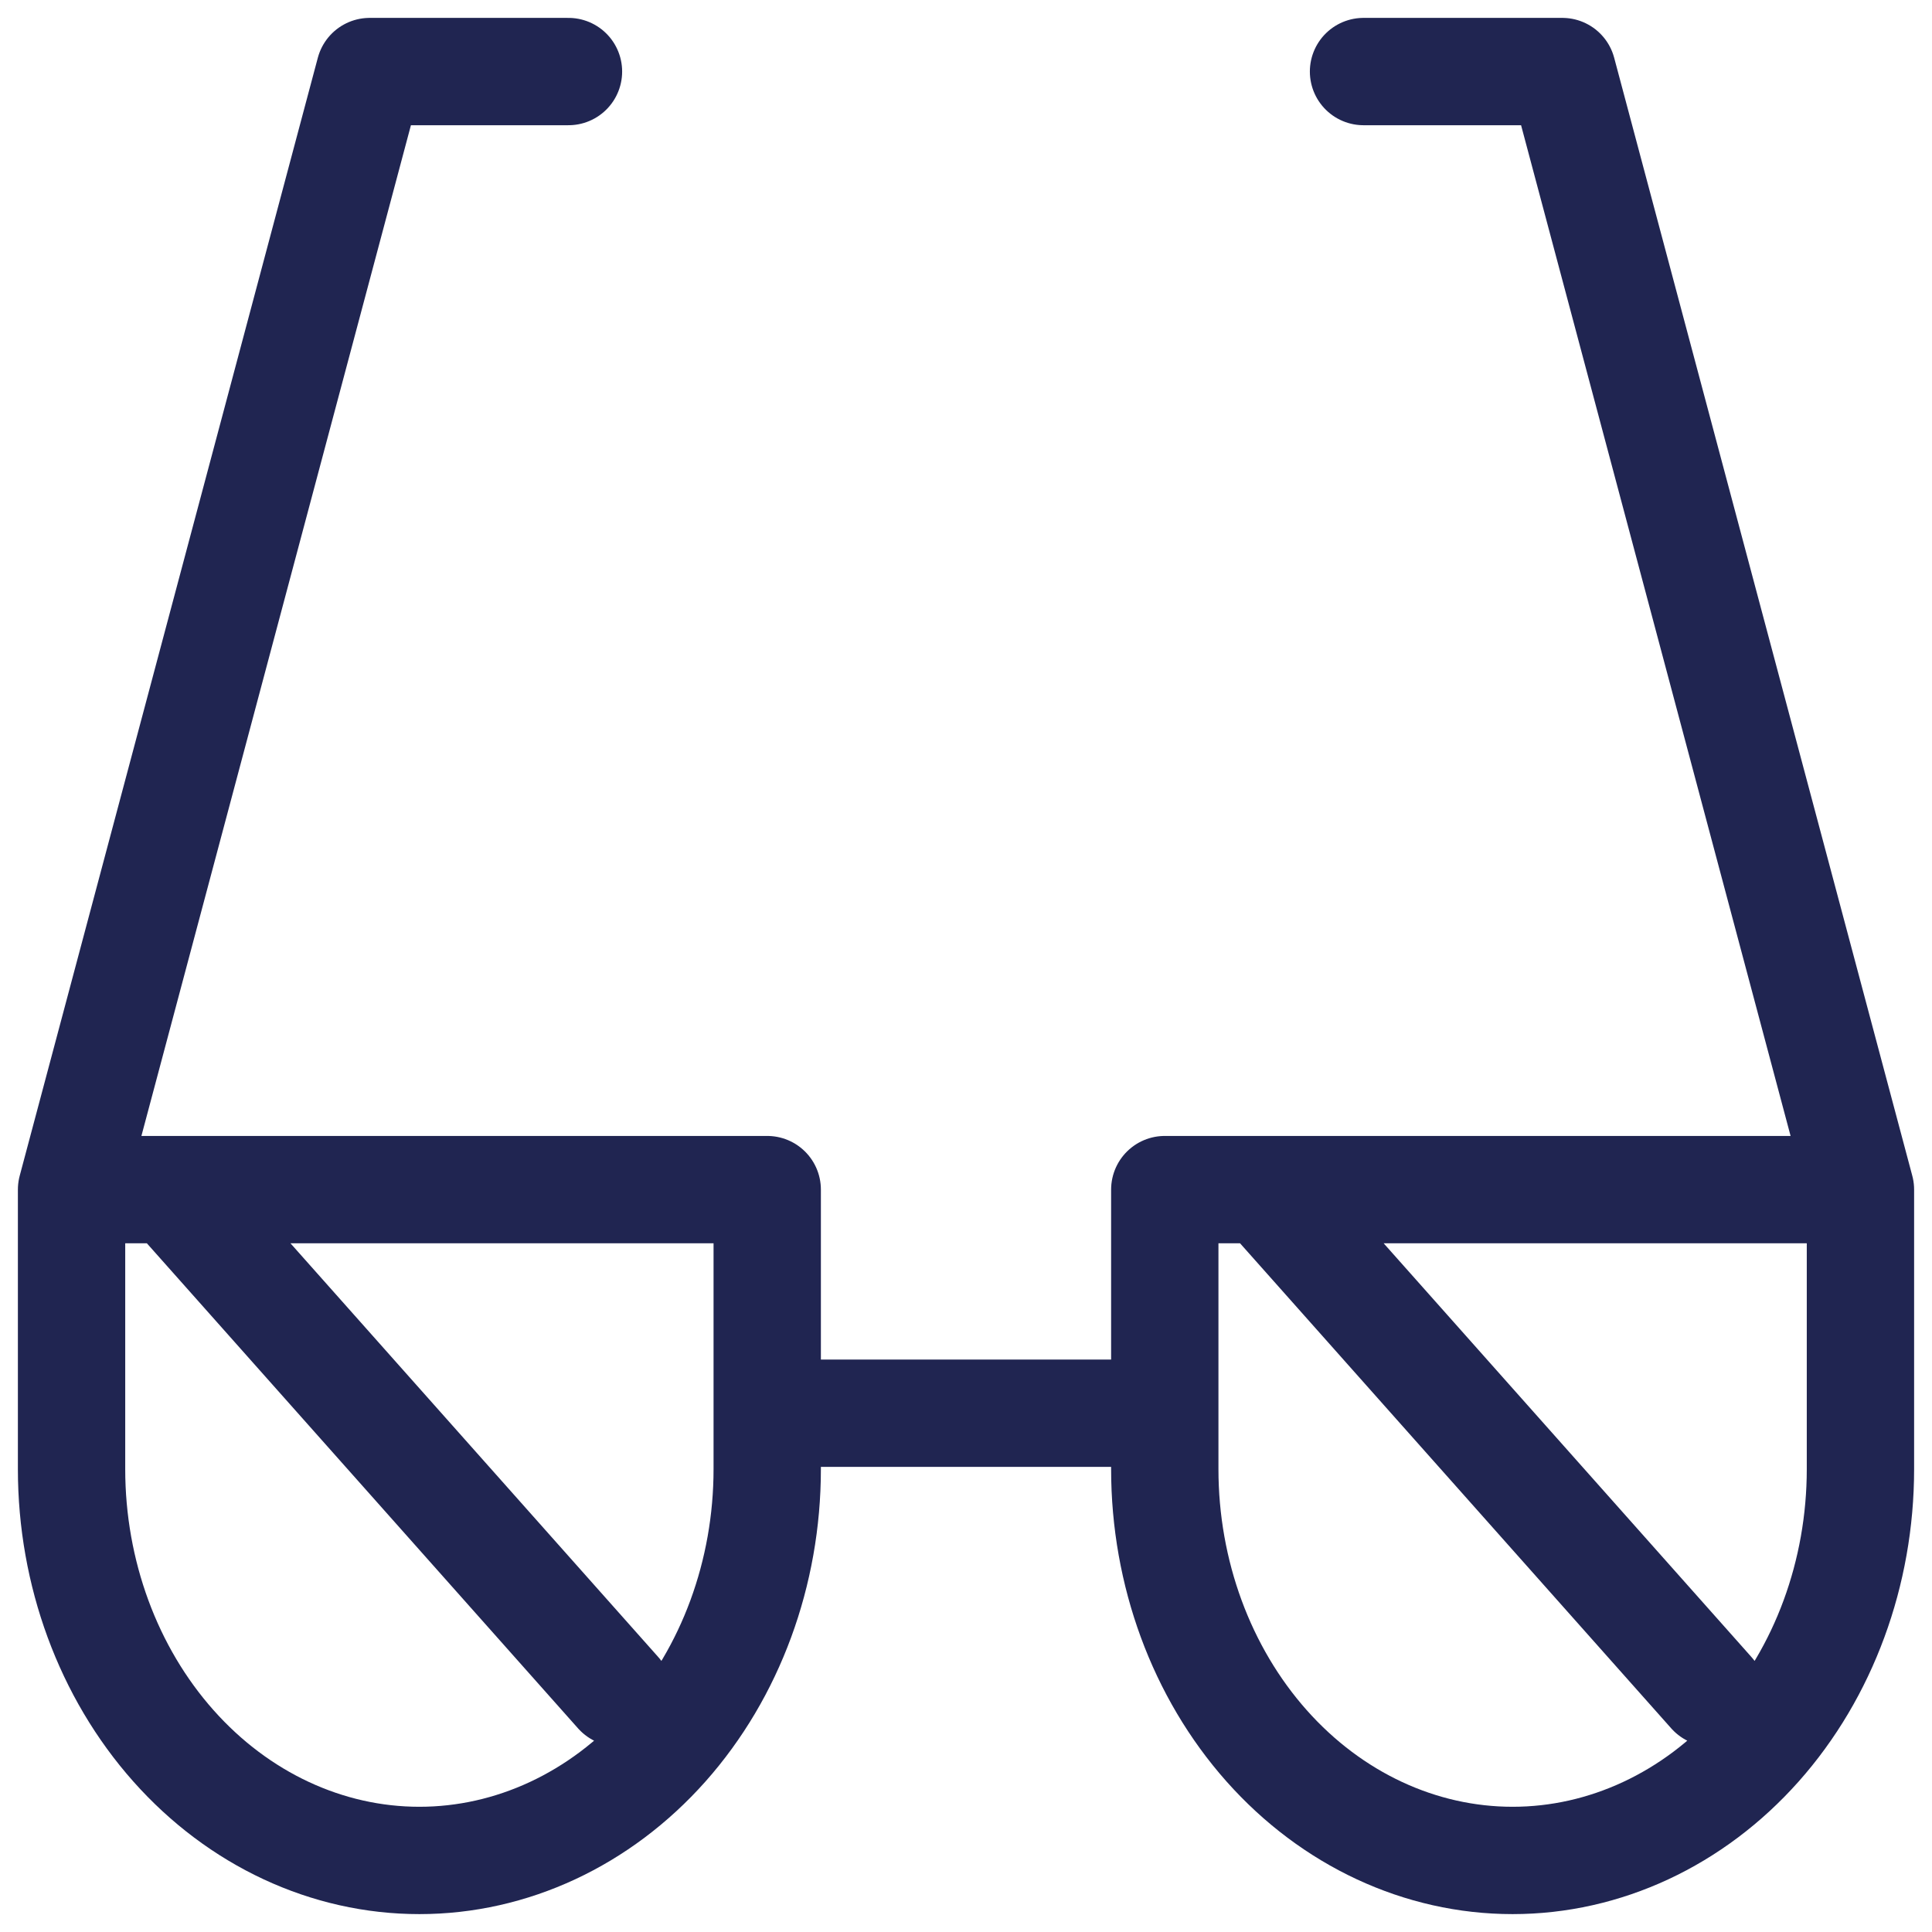
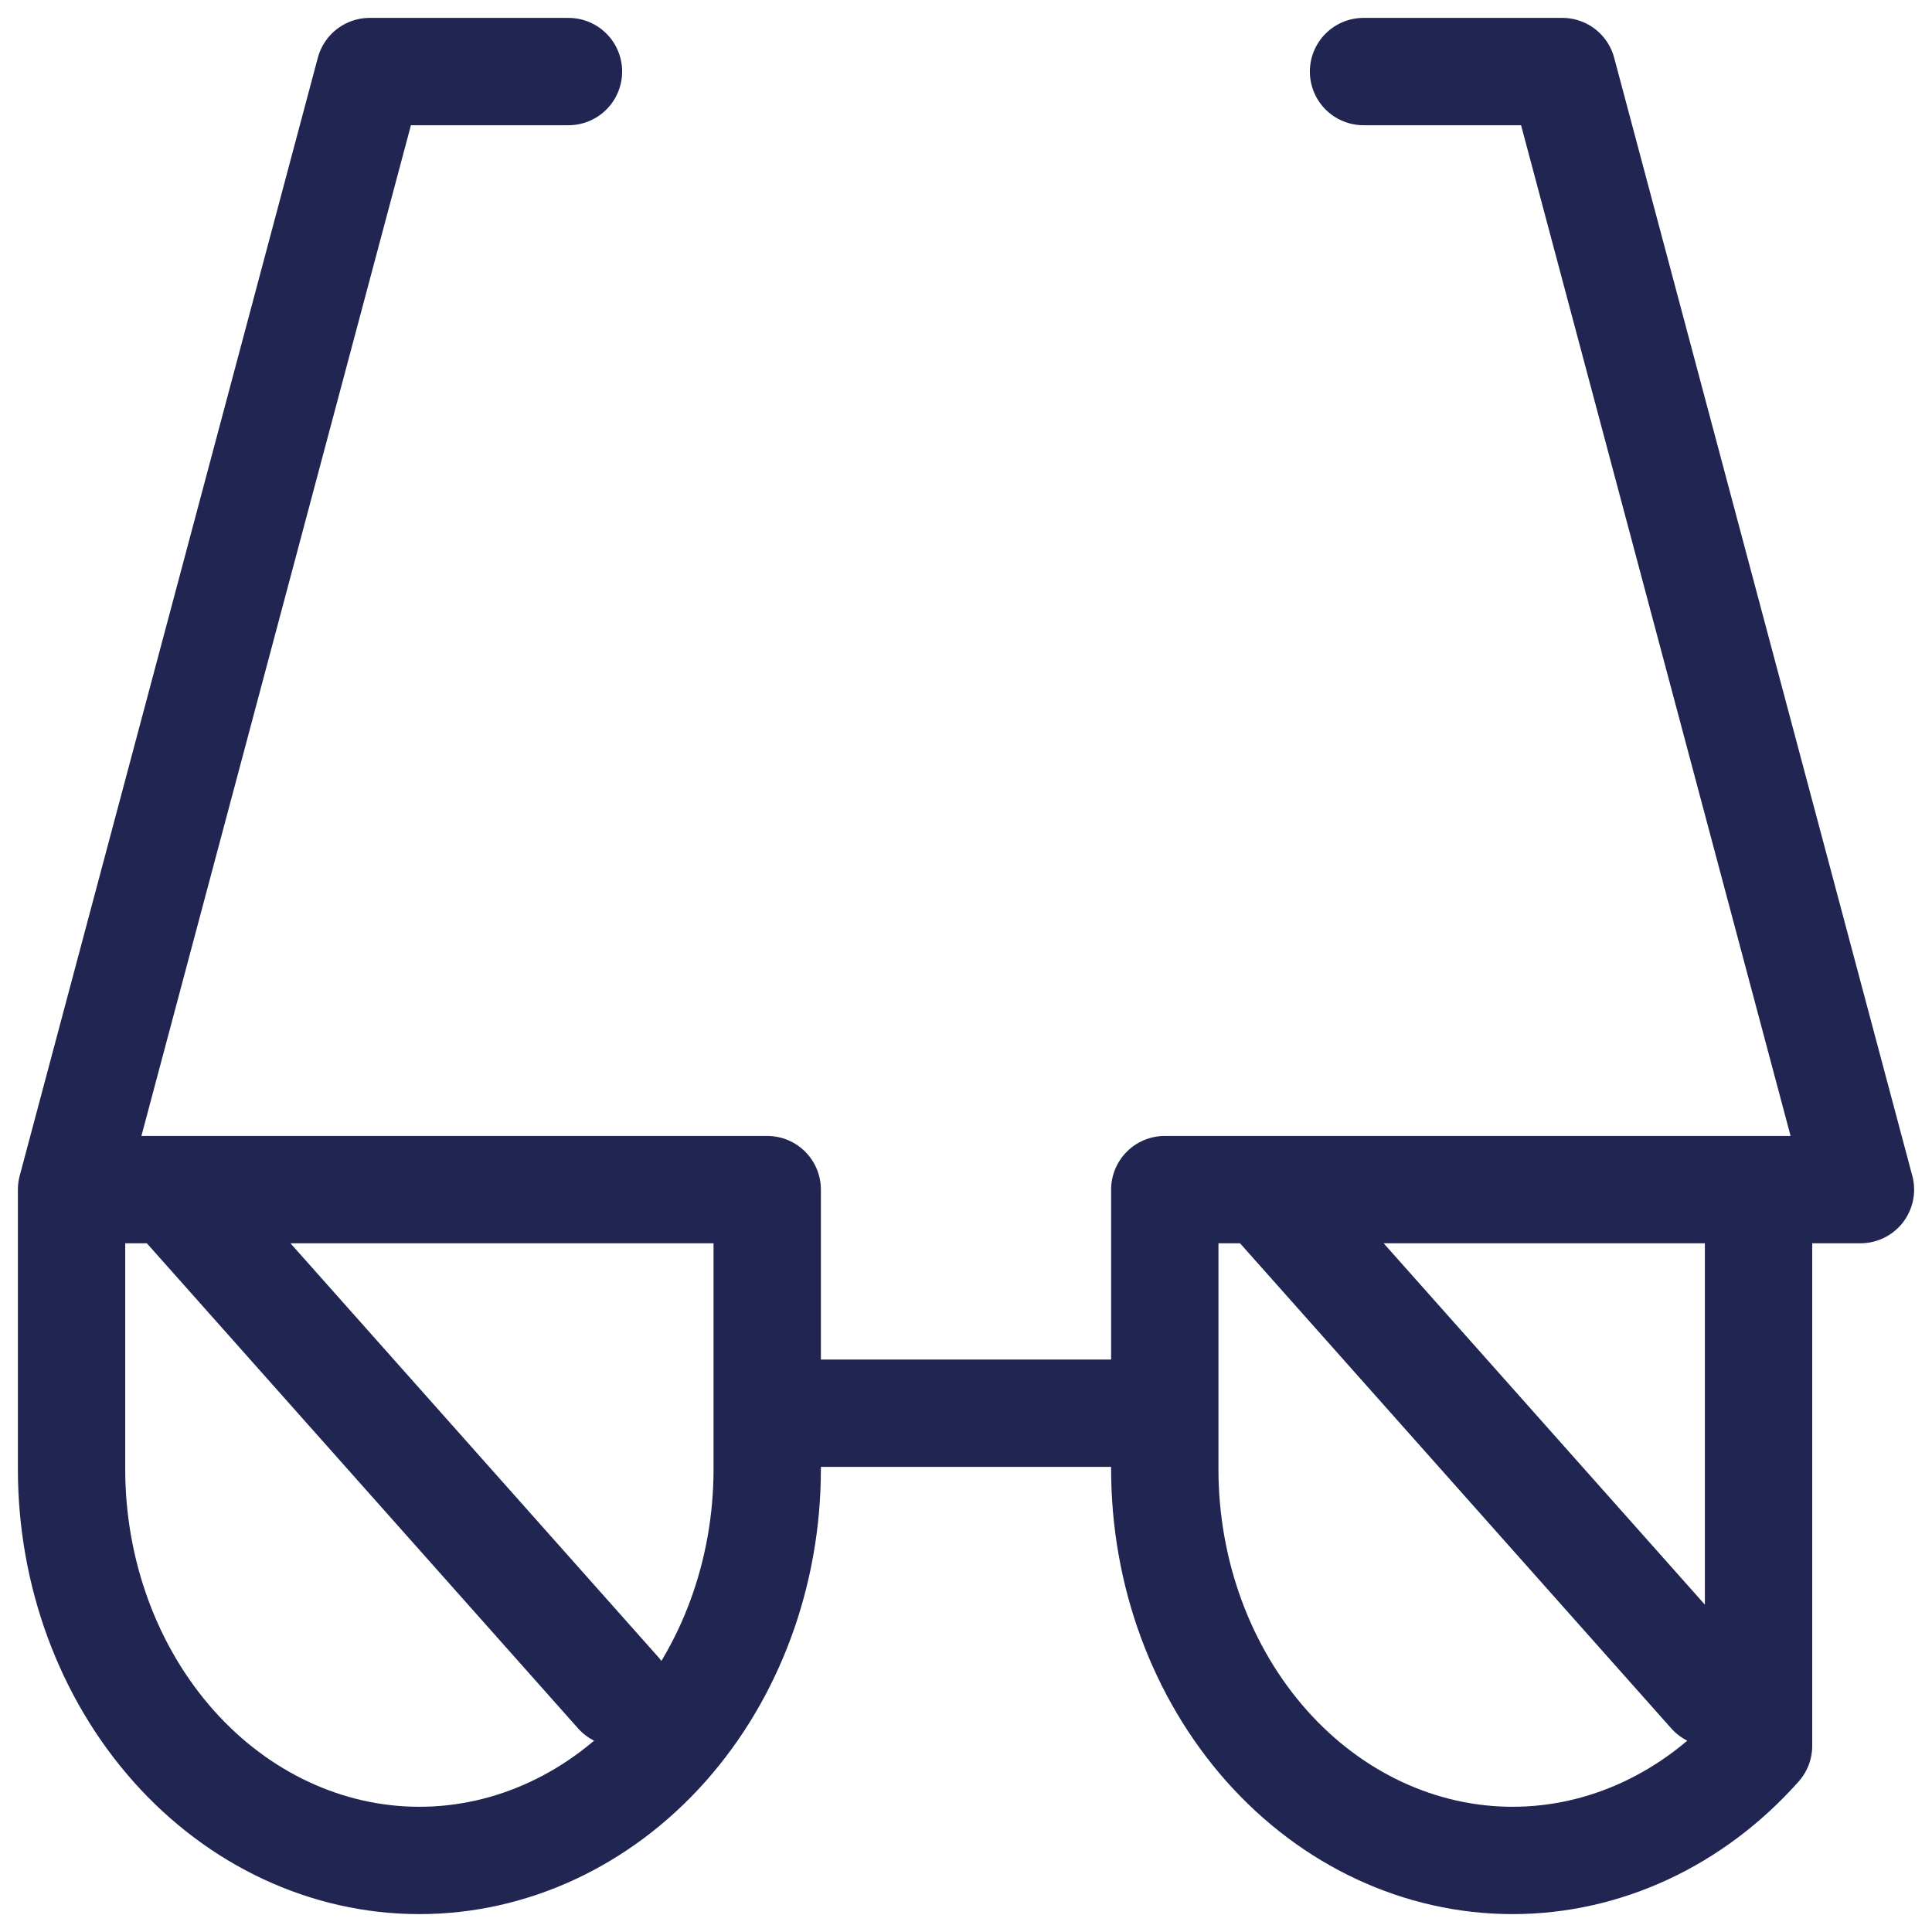
<svg xmlns="http://www.w3.org/2000/svg" width="54" height="54" viewBox="0 0 54 54" fill="none">
-   <path d="M15.889 2H10.333L2 33.25M2 33.25V41.062C2 43.963 3.024 46.745 4.848 48.797C6.671 50.848 9.144 52 11.722 52C14.301 52 16.774 50.848 18.597 48.797C20.42 46.745 21.444 43.963 21.444 41.062V33.25H2ZM38.111 2H43.667L52 33.25M52 33.25H32.556V41.062C32.556 43.963 33.58 46.745 35.403 48.797C37.226 50.848 39.699 52 42.278 52C44.856 52 47.329 50.848 49.152 48.797C50.976 46.745 52 43.963 52 41.062V33.25ZM21.444 39.5H32.556M4.778 33.25L17.278 47.312M35.333 33.25L47.833 47.312" stroke="#202551" stroke-width="3" stroke-linecap="round" stroke-linejoin="round" />
+   <path d="M15.889 2H10.333L2 33.25M2 33.25V41.062C2 43.963 3.024 46.745 4.848 48.797C6.671 50.848 9.144 52 11.722 52C14.301 52 16.774 50.848 18.597 48.797C20.42 46.745 21.444 43.963 21.444 41.062V33.25H2ZM38.111 2H43.667L52 33.25M52 33.25H32.556V41.062C32.556 43.963 33.58 46.745 35.403 48.797C37.226 50.848 39.699 52 42.278 52C44.856 52 47.329 50.848 49.152 48.797V33.25ZM21.444 39.5H32.556M4.778 33.25L17.278 47.312M35.333 33.25L47.833 47.312" stroke="#202551" stroke-width="3" stroke-linecap="round" stroke-linejoin="round" />
</svg>